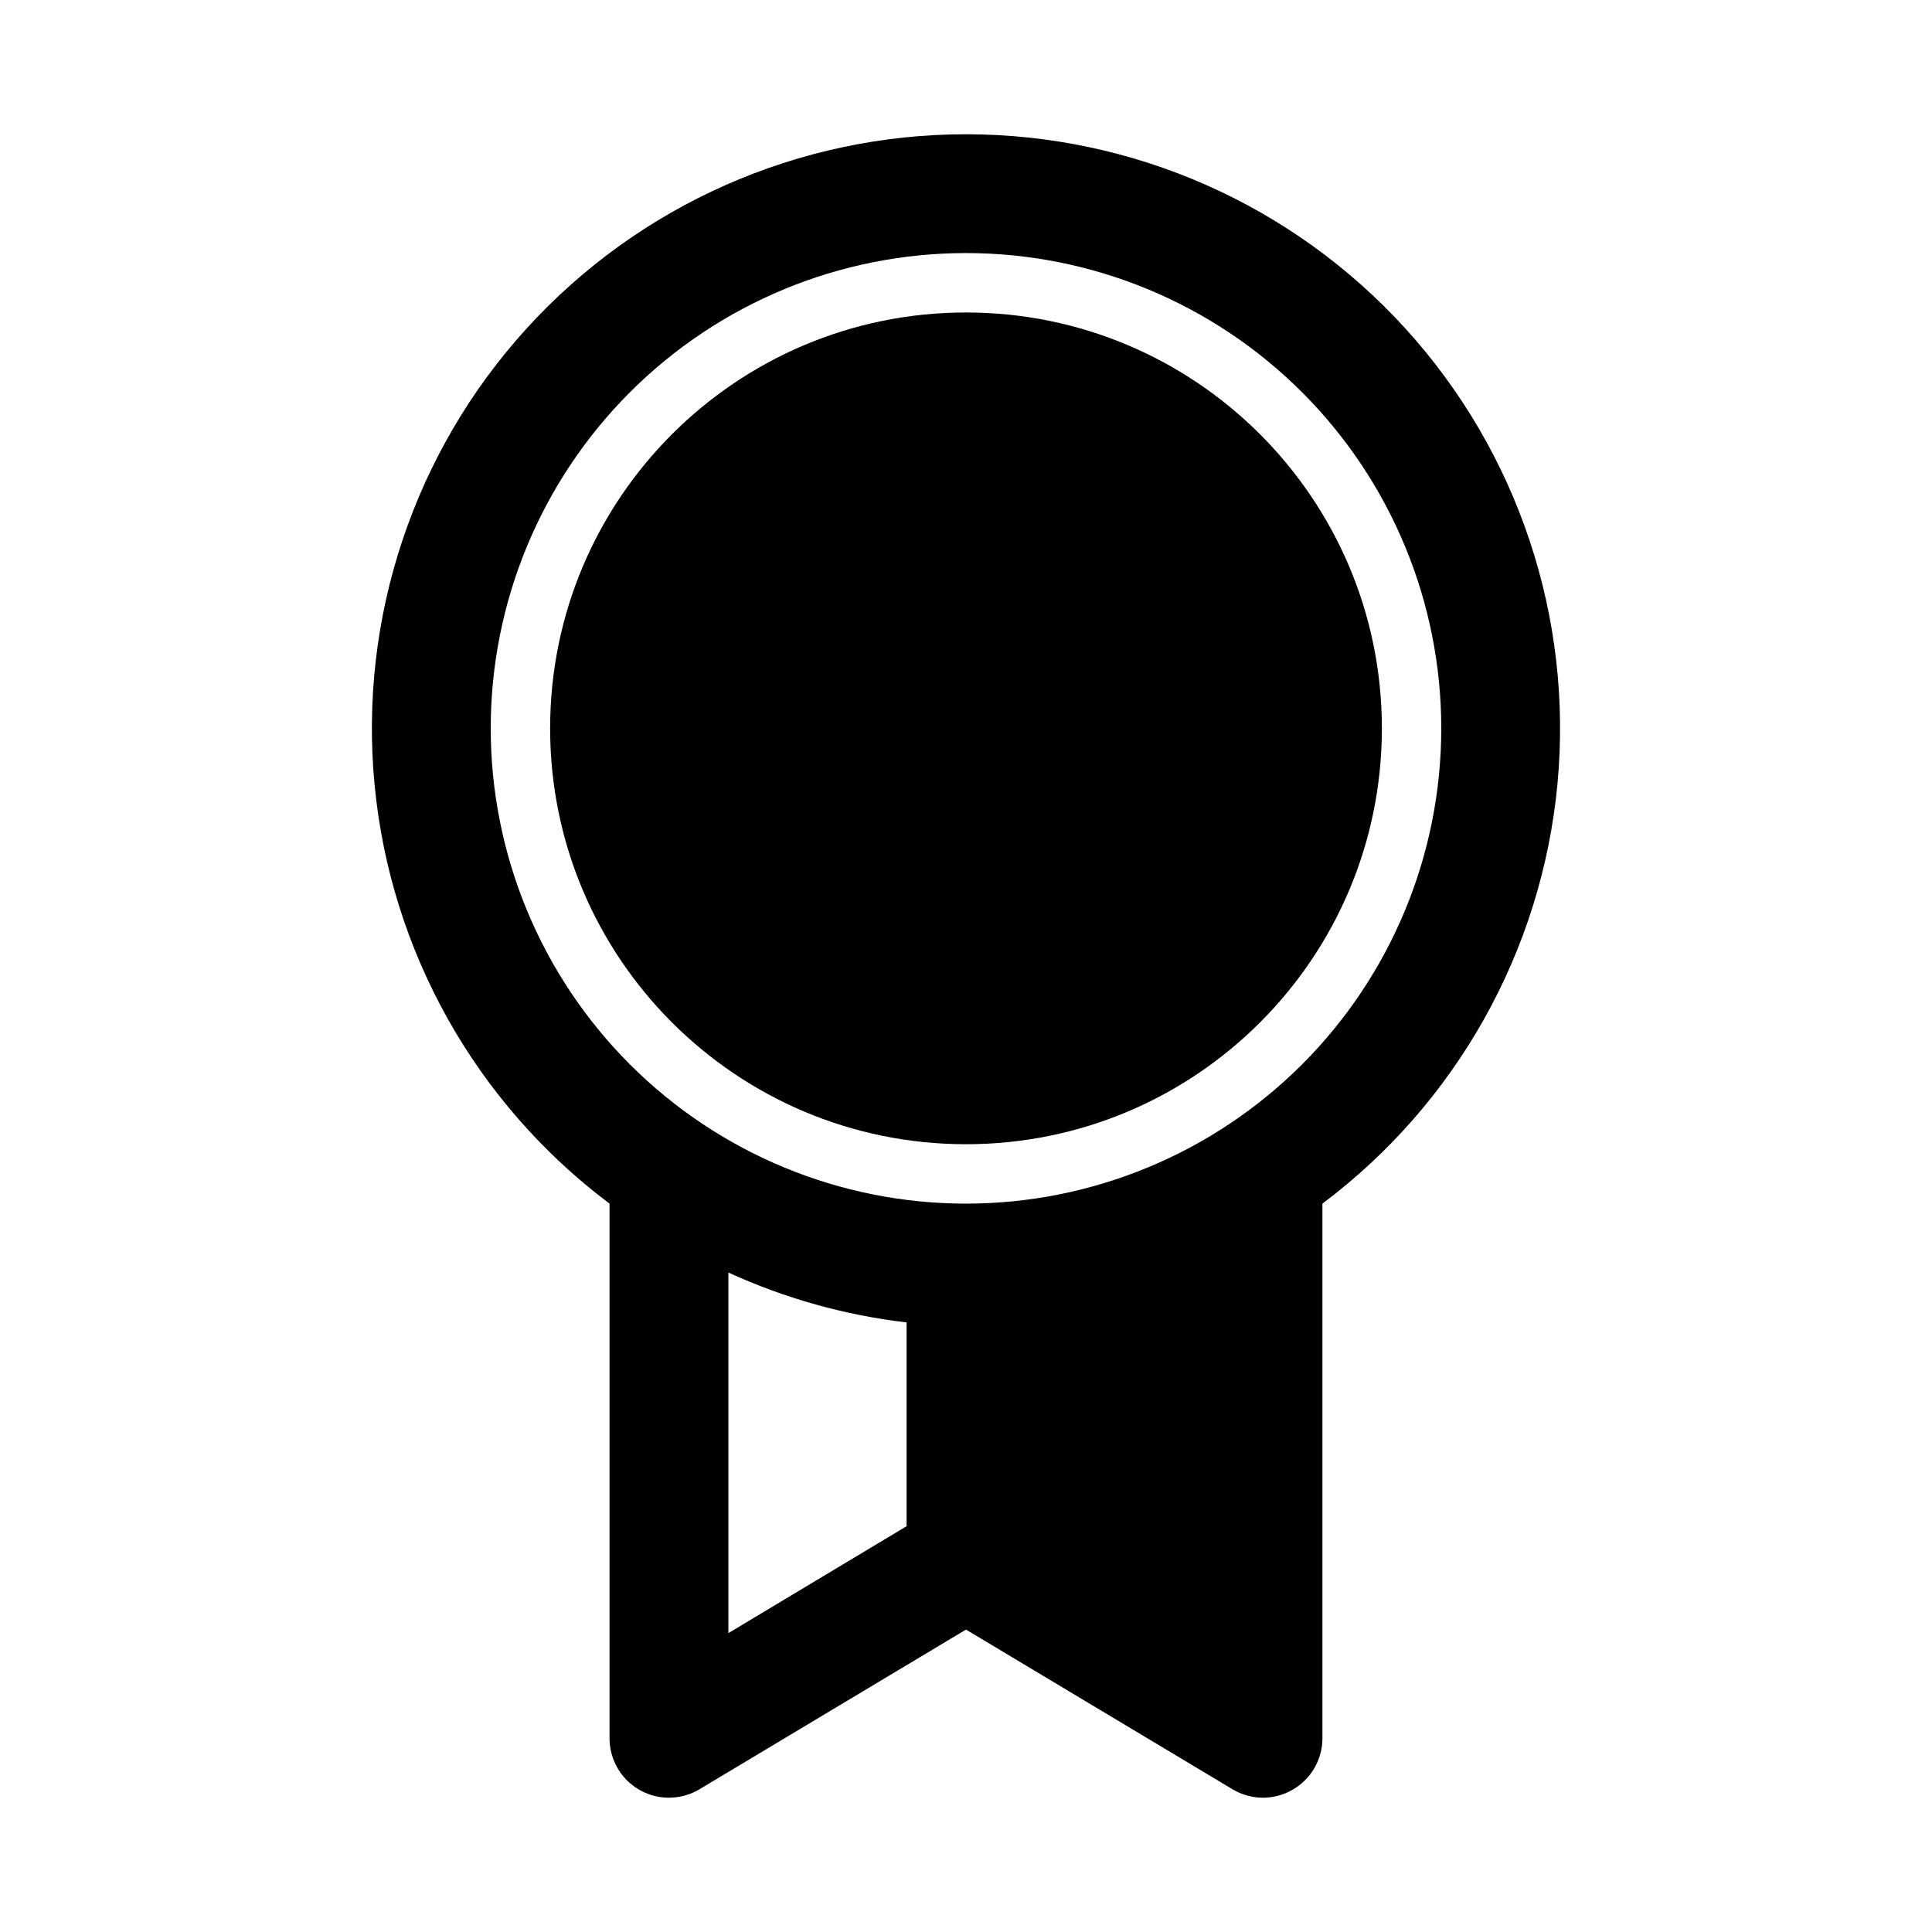
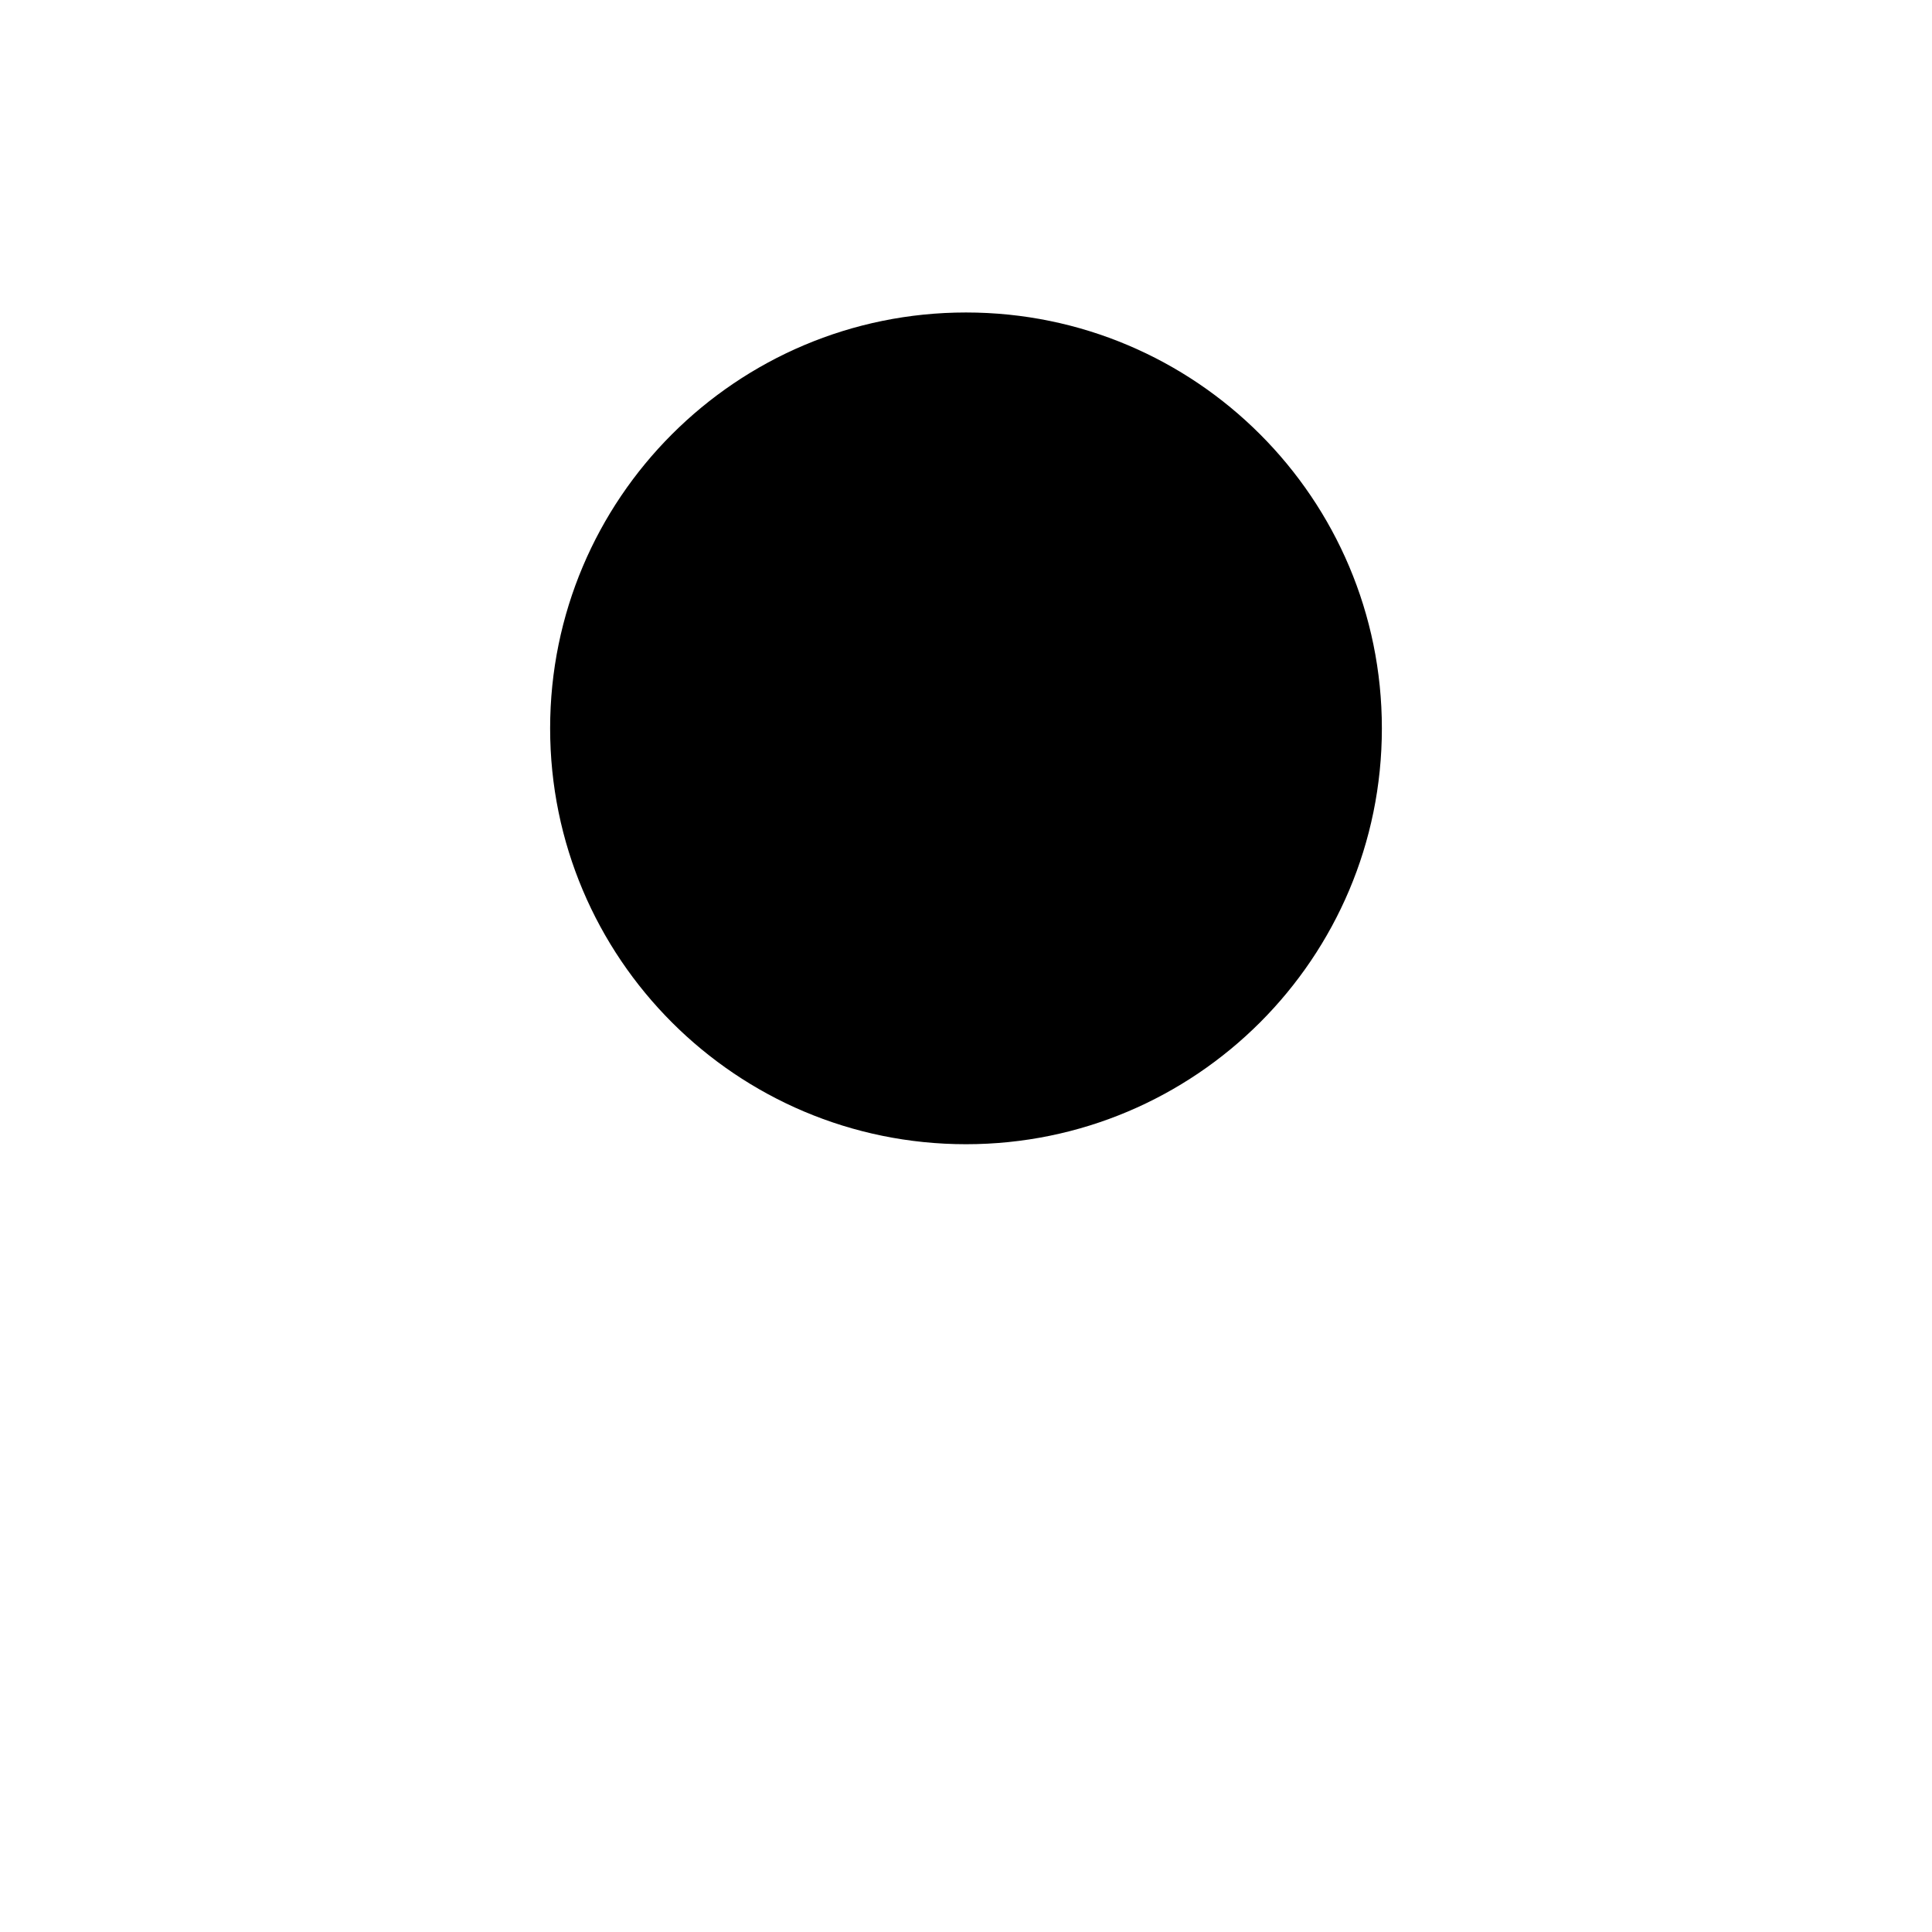
<svg xmlns="http://www.w3.org/2000/svg" fill="#000000" width="800px" height="800px" version="1.1" viewBox="144 144 512 512">
  <g>
-     <path d="m400 179.58c-44.344 0-86.629 18.699-116.47 51.5-29.836 32.805-44.457 76.668-40.27 120.81s26.797 84.477 62.273 111.08v141.7c0 3.723 1.32 7.324 3.723 10.164 2.402 2.844 5.738 4.742 9.406 5.359 3.672 0.617 7.441-0.086 10.645-1.984l70.691-42.352 70.691 42.352h-0.004c2.434 1.441 5.207 2.203 8.031 2.203 2.703-0.008 5.363-0.711 7.715-2.047 2.434-1.367 4.457-3.356 5.867-5.762 1.41-2.406 2.156-5.144 2.16-7.934v-141.7c35.477-26.605 58.086-66.938 62.273-111.08s-10.434-88.008-40.27-120.81c-29.836-32.801-72.125-51.5-116.46-51.5zm-15.746 368.88-47.23 28.34v-95.566c14.957 6.848 30.895 11.312 47.23 13.223zm15.746-85.488c-33.406 0-65.441-13.273-89.062-36.891-23.621-23.621-36.891-55.66-36.891-89.062 0-33.406 13.27-65.441 36.891-89.062 23.621-23.621 55.656-36.891 89.062-36.891 33.402 0 65.441 13.27 89.059 36.891 23.621 23.621 36.891 55.656 36.891 89.062 0 33.402-13.27 65.441-36.891 89.062-23.617 23.617-55.656 36.891-89.059 36.891z" />
    <path d="m510.21 337.02c0 60.867-49.344 110.21-110.21 110.21-60.867 0-110.21-49.34-110.21-110.21 0-60.867 49.344-110.21 110.21-110.21 60.863 0 110.21 49.344 110.21 110.21" />
  </g>
</svg>